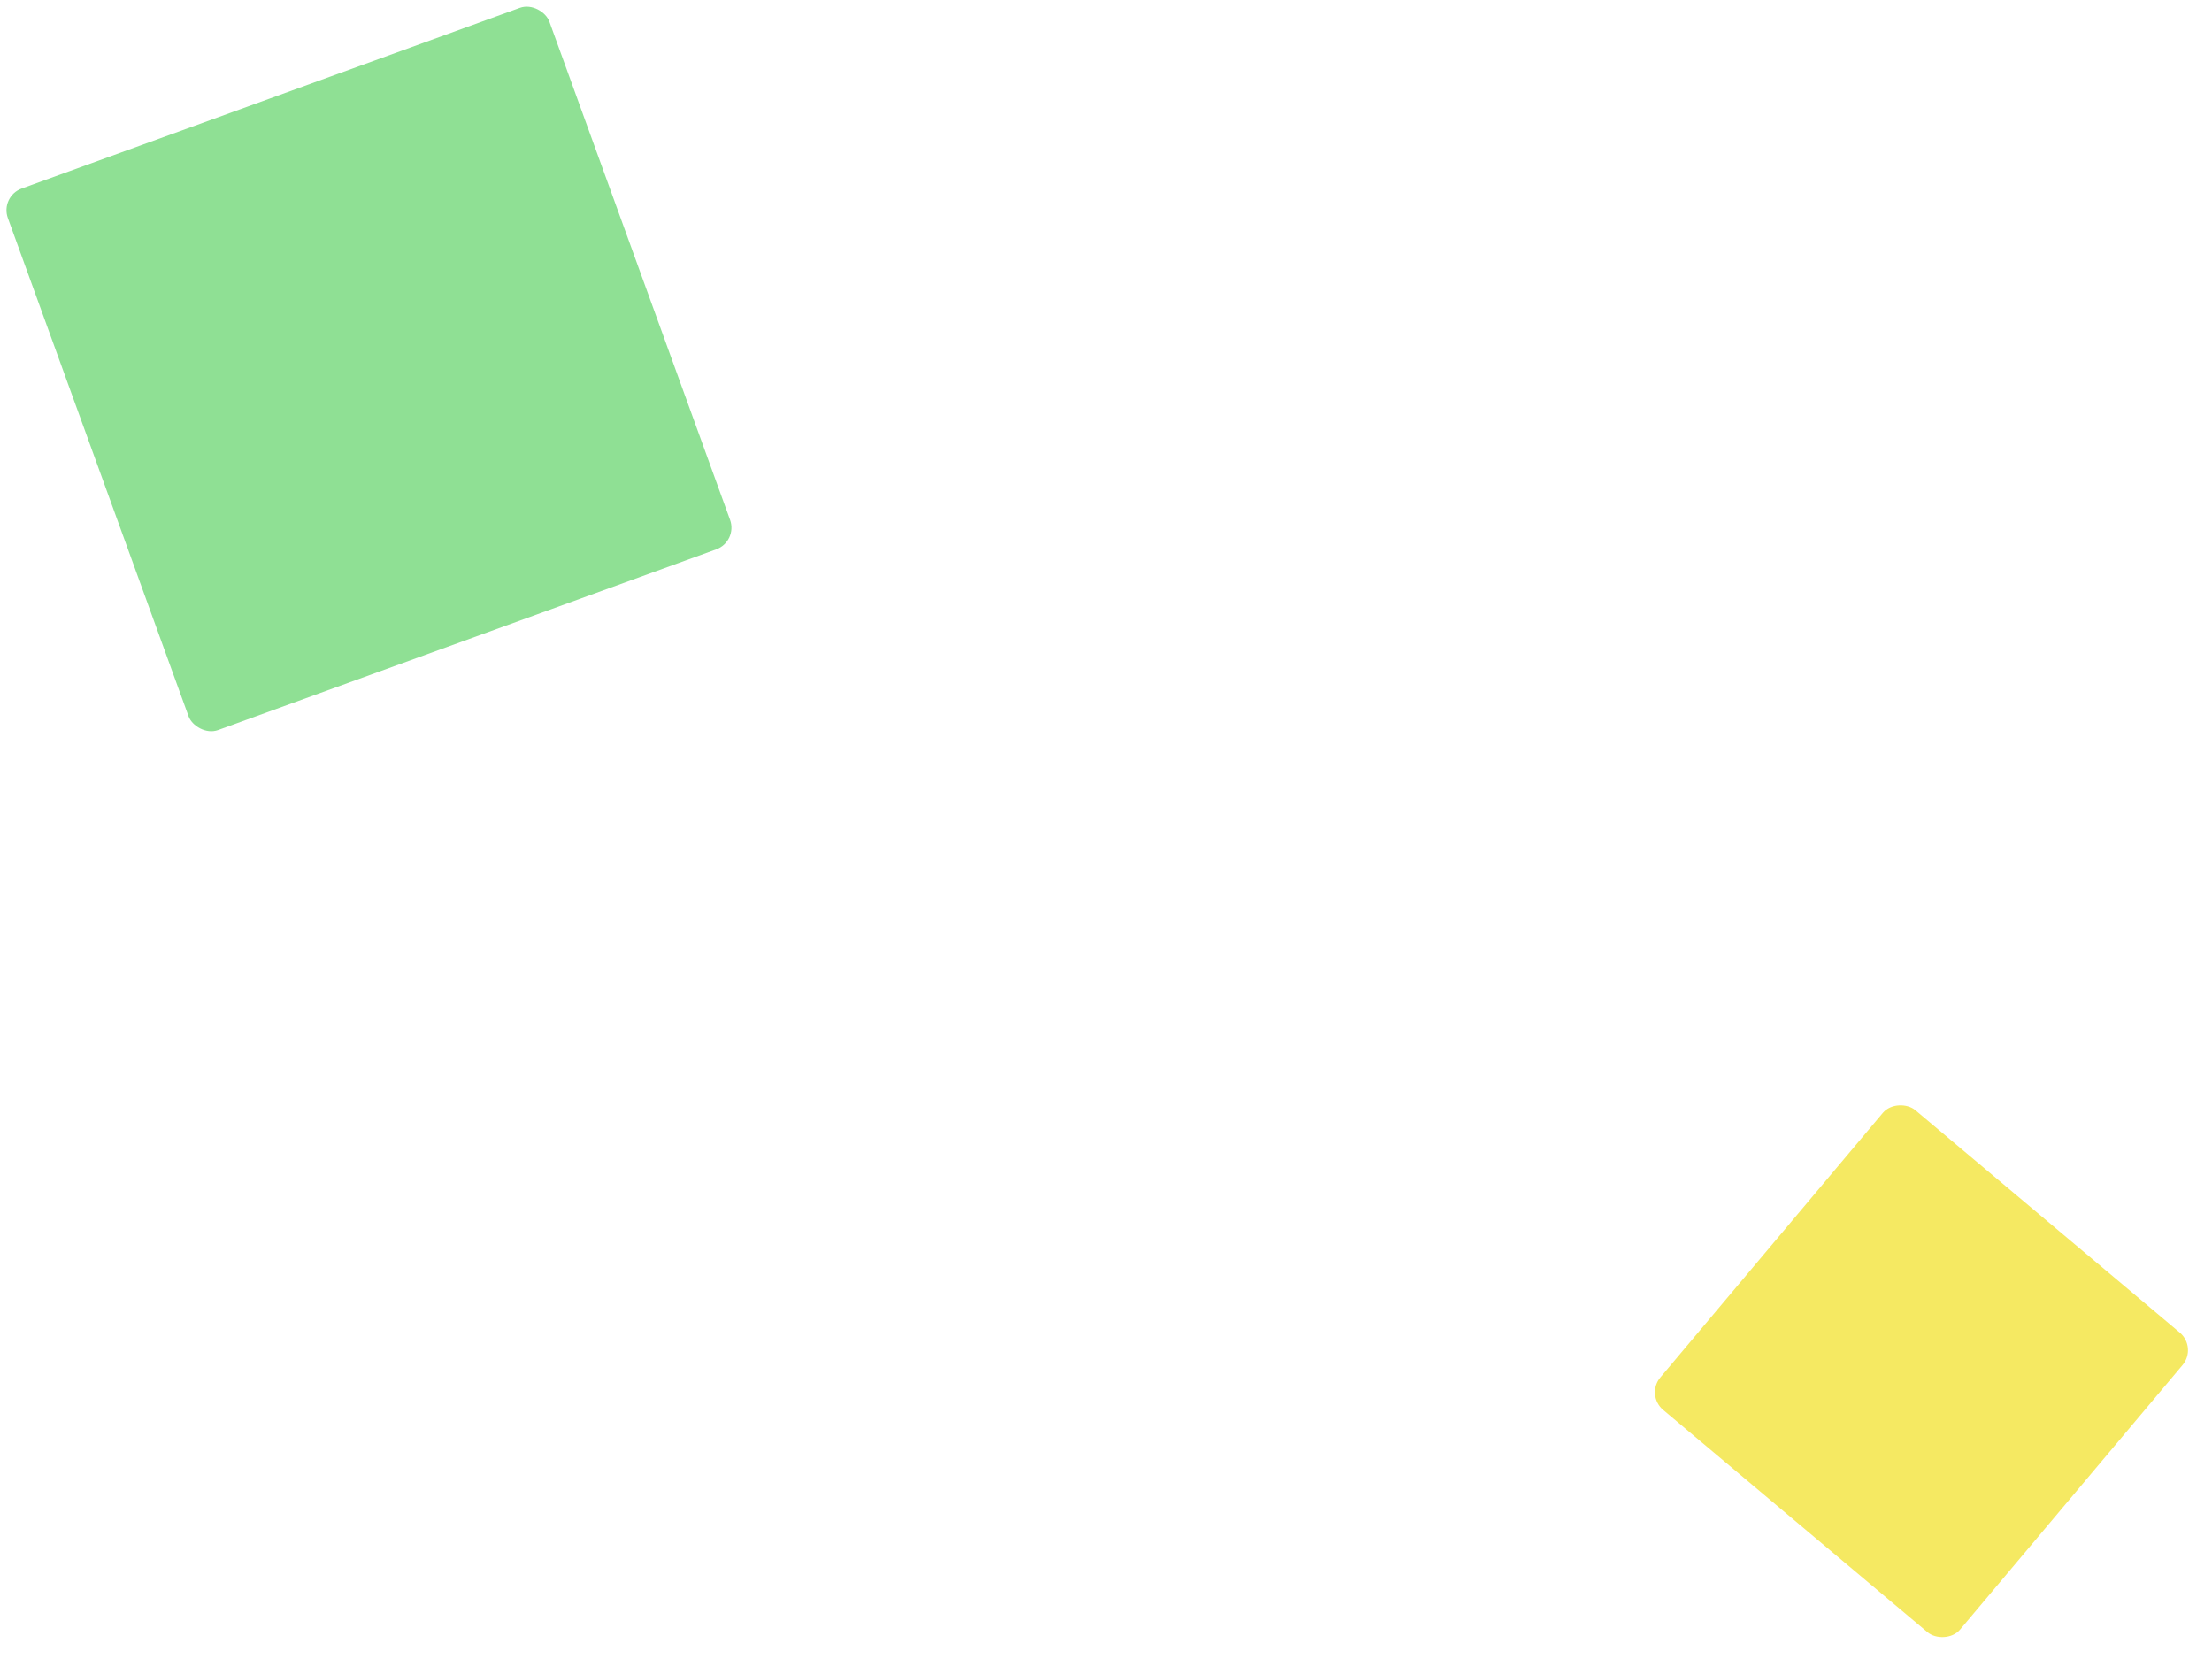
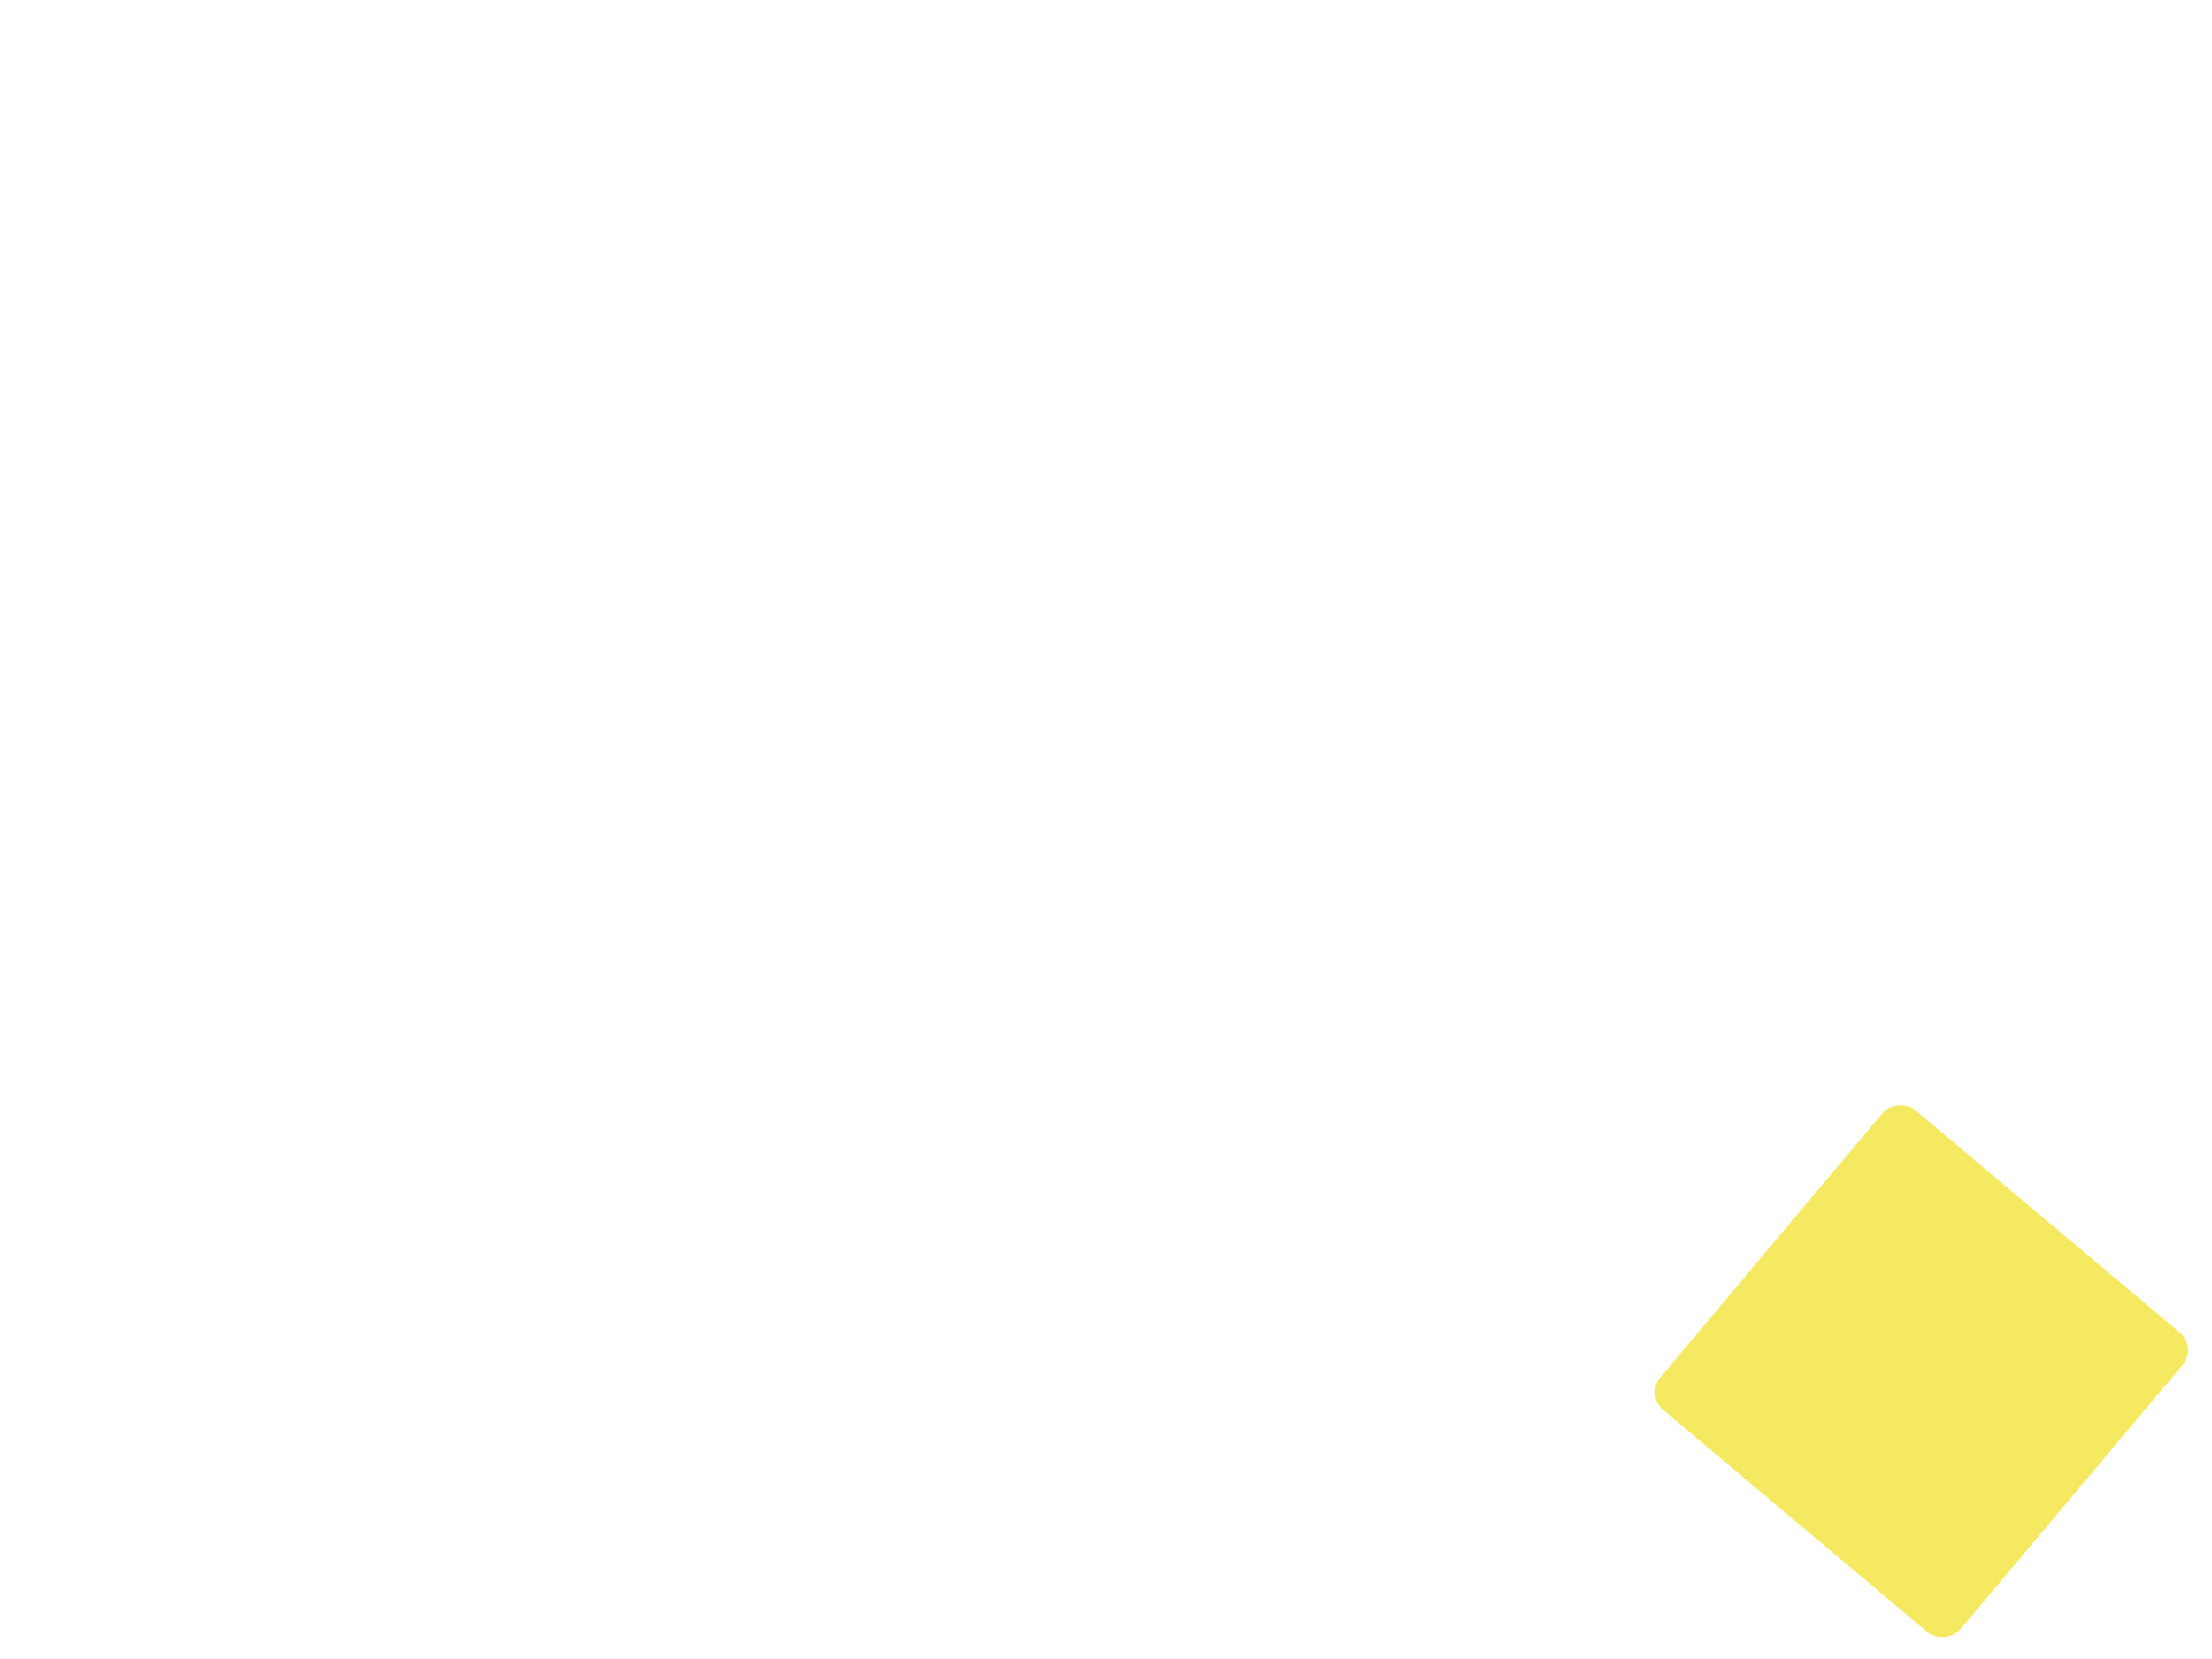
<svg xmlns="http://www.w3.org/2000/svg" width="96" height="72" viewBox="0 0 96 72" fill="none">
  <rect x="71.414" y="60.545" width="17" height="17" rx="1" transform="rotate(-49.936 71.414 60.545)" fill="#F5E962" />
-   <rect y="8.523" width="25" height="25" rx="1" transform="rotate(-19.936 0 8.523)" fill="#8FE094" />
</svg>